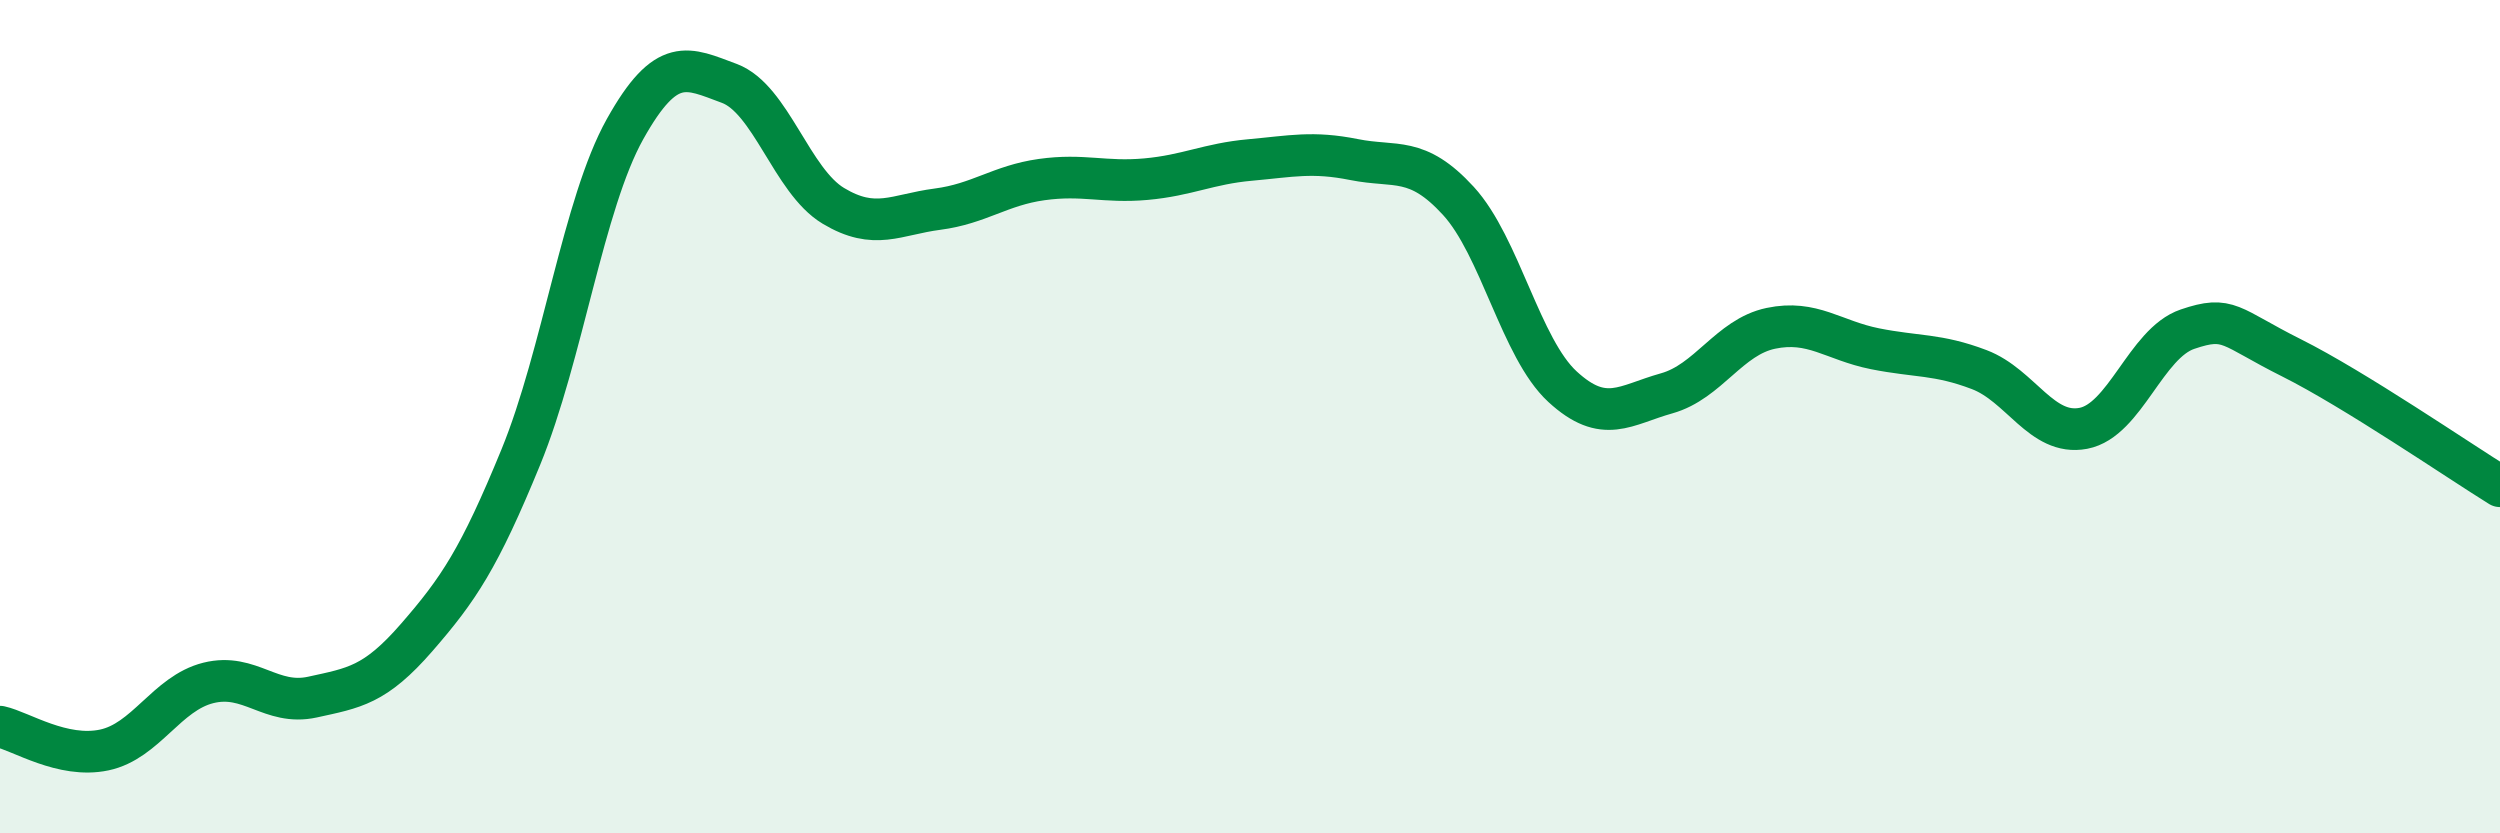
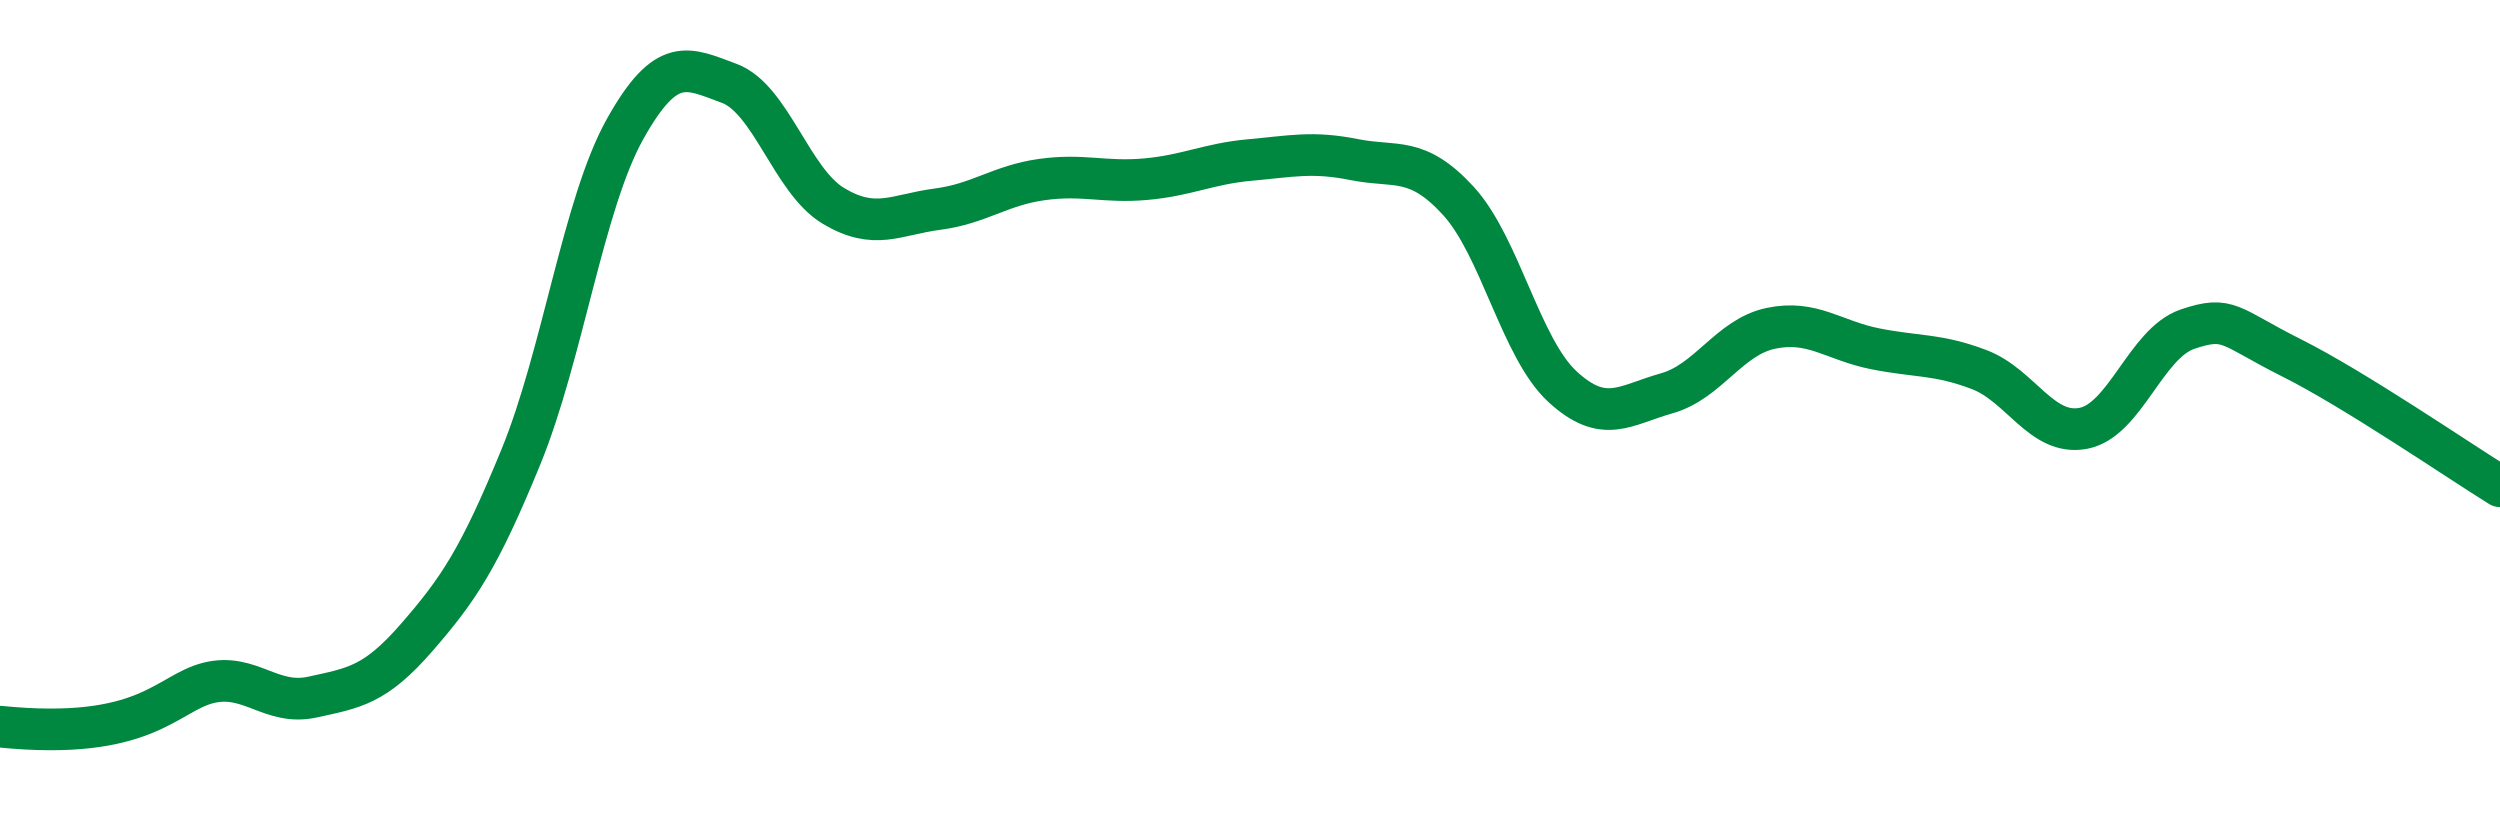
<svg xmlns="http://www.w3.org/2000/svg" width="60" height="20" viewBox="0 0 60 20">
-   <path d="M 0,17.44 C 0.5,17.55 1.5,18.21 2.5,18 C 3.5,17.79 4,16.64 5,16.39 C 6,16.14 6.5,16.95 7.5,16.73 C 8.5,16.51 9,16.45 10,15.3 C 11,14.15 11.5,13.41 12.5,10.97 C 13.5,8.53 14,4.89 15,3.1 C 16,1.31 16.5,1.63 17.5,2 C 18.5,2.37 19,4.34 20,4.94 C 21,5.54 21.5,5.15 22.5,5.02 C 23.5,4.89 24,4.45 25,4.31 C 26,4.17 26.5,4.39 27.5,4.3 C 28.5,4.21 29,3.93 30,3.84 C 31,3.75 31.5,3.63 32.5,3.83 C 33.5,4.03 34,3.73 35,4.82 C 36,5.91 36.5,8.36 37.5,9.28 C 38.5,10.2 39,9.72 40,9.44 C 41,9.16 41.5,8.09 42.5,7.88 C 43.5,7.67 44,8.17 45,8.37 C 46,8.57 46.5,8.49 47.5,8.87 C 48.5,9.25 49,10.47 50,10.28 C 51,10.09 51.5,8.24 52.5,7.9 C 53.5,7.56 53.5,7.84 55,8.59 C 56.5,9.34 59,11.05 60,11.67L60 20L0 20Z" fill="#008740" opacity="0.1" stroke-linecap="round" stroke-linejoin="round" />
-   <path d="M 0,17.44 C 0.5,17.55 1.5,18.21 2.5,18 C 3.5,17.79 4,16.64 5,16.39 C 6,16.14 6.5,16.95 7.5,16.73 C 8.5,16.51 9,16.45 10,15.3 C 11,14.15 11.5,13.41 12.5,10.97 C 13.5,8.53 14,4.89 15,3.1 C 16,1.31 16.5,1.63 17.5,2 C 18.5,2.37 19,4.34 20,4.94 C 21,5.54 21.5,5.15 22.5,5.02 C 23.5,4.89 24,4.45 25,4.31 C 26,4.17 26.5,4.39 27.5,4.3 C 28.5,4.21 29,3.93 30,3.84 C 31,3.75 31.5,3.63 32.5,3.83 C 33.5,4.03 34,3.73 35,4.82 C 36,5.91 36.5,8.36 37.5,9.28 C 38.5,10.2 39,9.72 40,9.44 C 41,9.16 41.5,8.09 42.5,7.88 C 43.5,7.67 44,8.17 45,8.37 C 46,8.57 46.5,8.49 47.5,8.87 C 48.5,9.25 49,10.47 50,10.28 C 51,10.09 51.5,8.24 52.5,7.9 C 53.5,7.56 53.5,7.84 55,8.59 C 56.5,9.34 59,11.05 60,11.67" stroke="#008740" stroke-width="1" fill="none" stroke-linecap="round" stroke-linejoin="round" />
+   <path d="M 0,17.44 C 3.5,17.79 4,16.64 5,16.39 C 6,16.14 6.5,16.95 7.5,16.73 C 8.5,16.51 9,16.45 10,15.3 C 11,14.15 11.5,13.41 12.5,10.97 C 13.5,8.53 14,4.89 15,3.1 C 16,1.31 16.5,1.63 17.5,2 C 18.5,2.37 19,4.34 20,4.94 C 21,5.54 21.5,5.15 22.5,5.02 C 23.5,4.89 24,4.45 25,4.31 C 26,4.17 26.5,4.39 27.5,4.3 C 28.5,4.21 29,3.93 30,3.84 C 31,3.75 31.5,3.63 32.5,3.83 C 33.5,4.03 34,3.73 35,4.82 C 36,5.91 36.5,8.36 37.5,9.28 C 38.5,10.2 39,9.72 40,9.44 C 41,9.16 41.5,8.09 42.5,7.88 C 43.5,7.67 44,8.17 45,8.37 C 46,8.57 46.5,8.49 47.5,8.87 C 48.5,9.25 49,10.47 50,10.28 C 51,10.09 51.5,8.24 52.5,7.9 C 53.5,7.56 53.5,7.84 55,8.59 C 56.5,9.34 59,11.05 60,11.67" stroke="#008740" stroke-width="1" fill="none" stroke-linecap="round" stroke-linejoin="round" />
</svg>